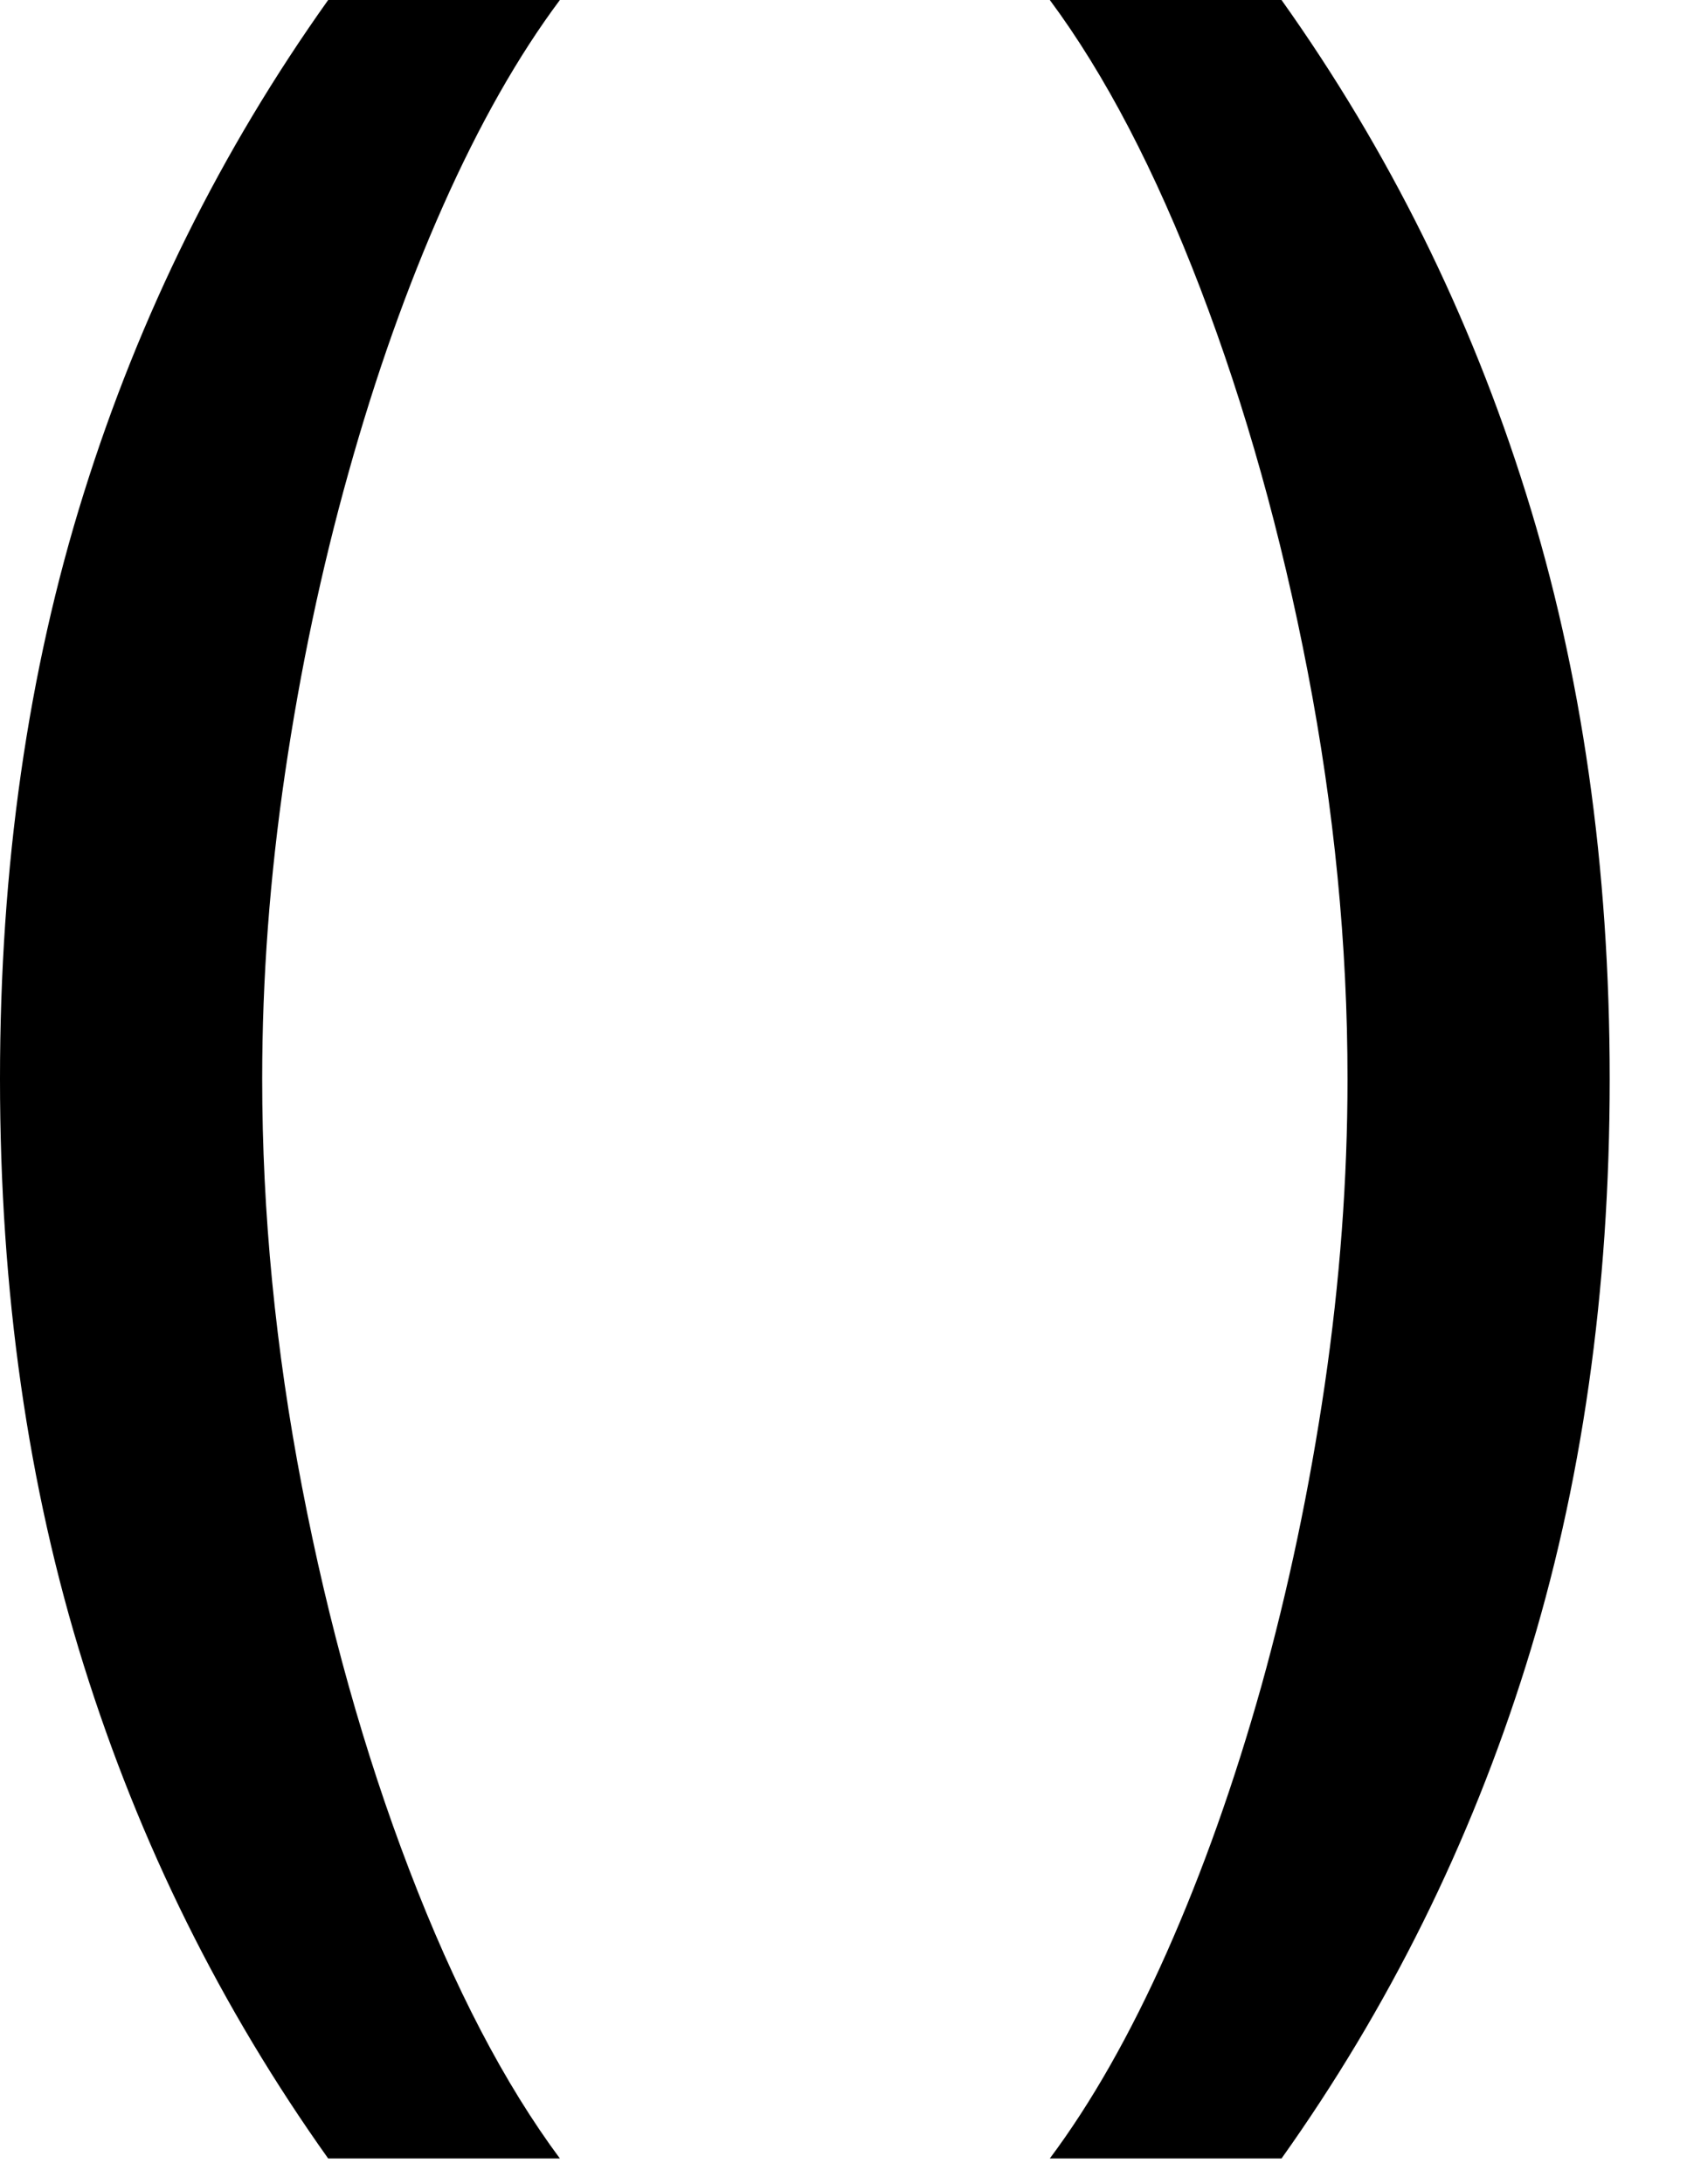
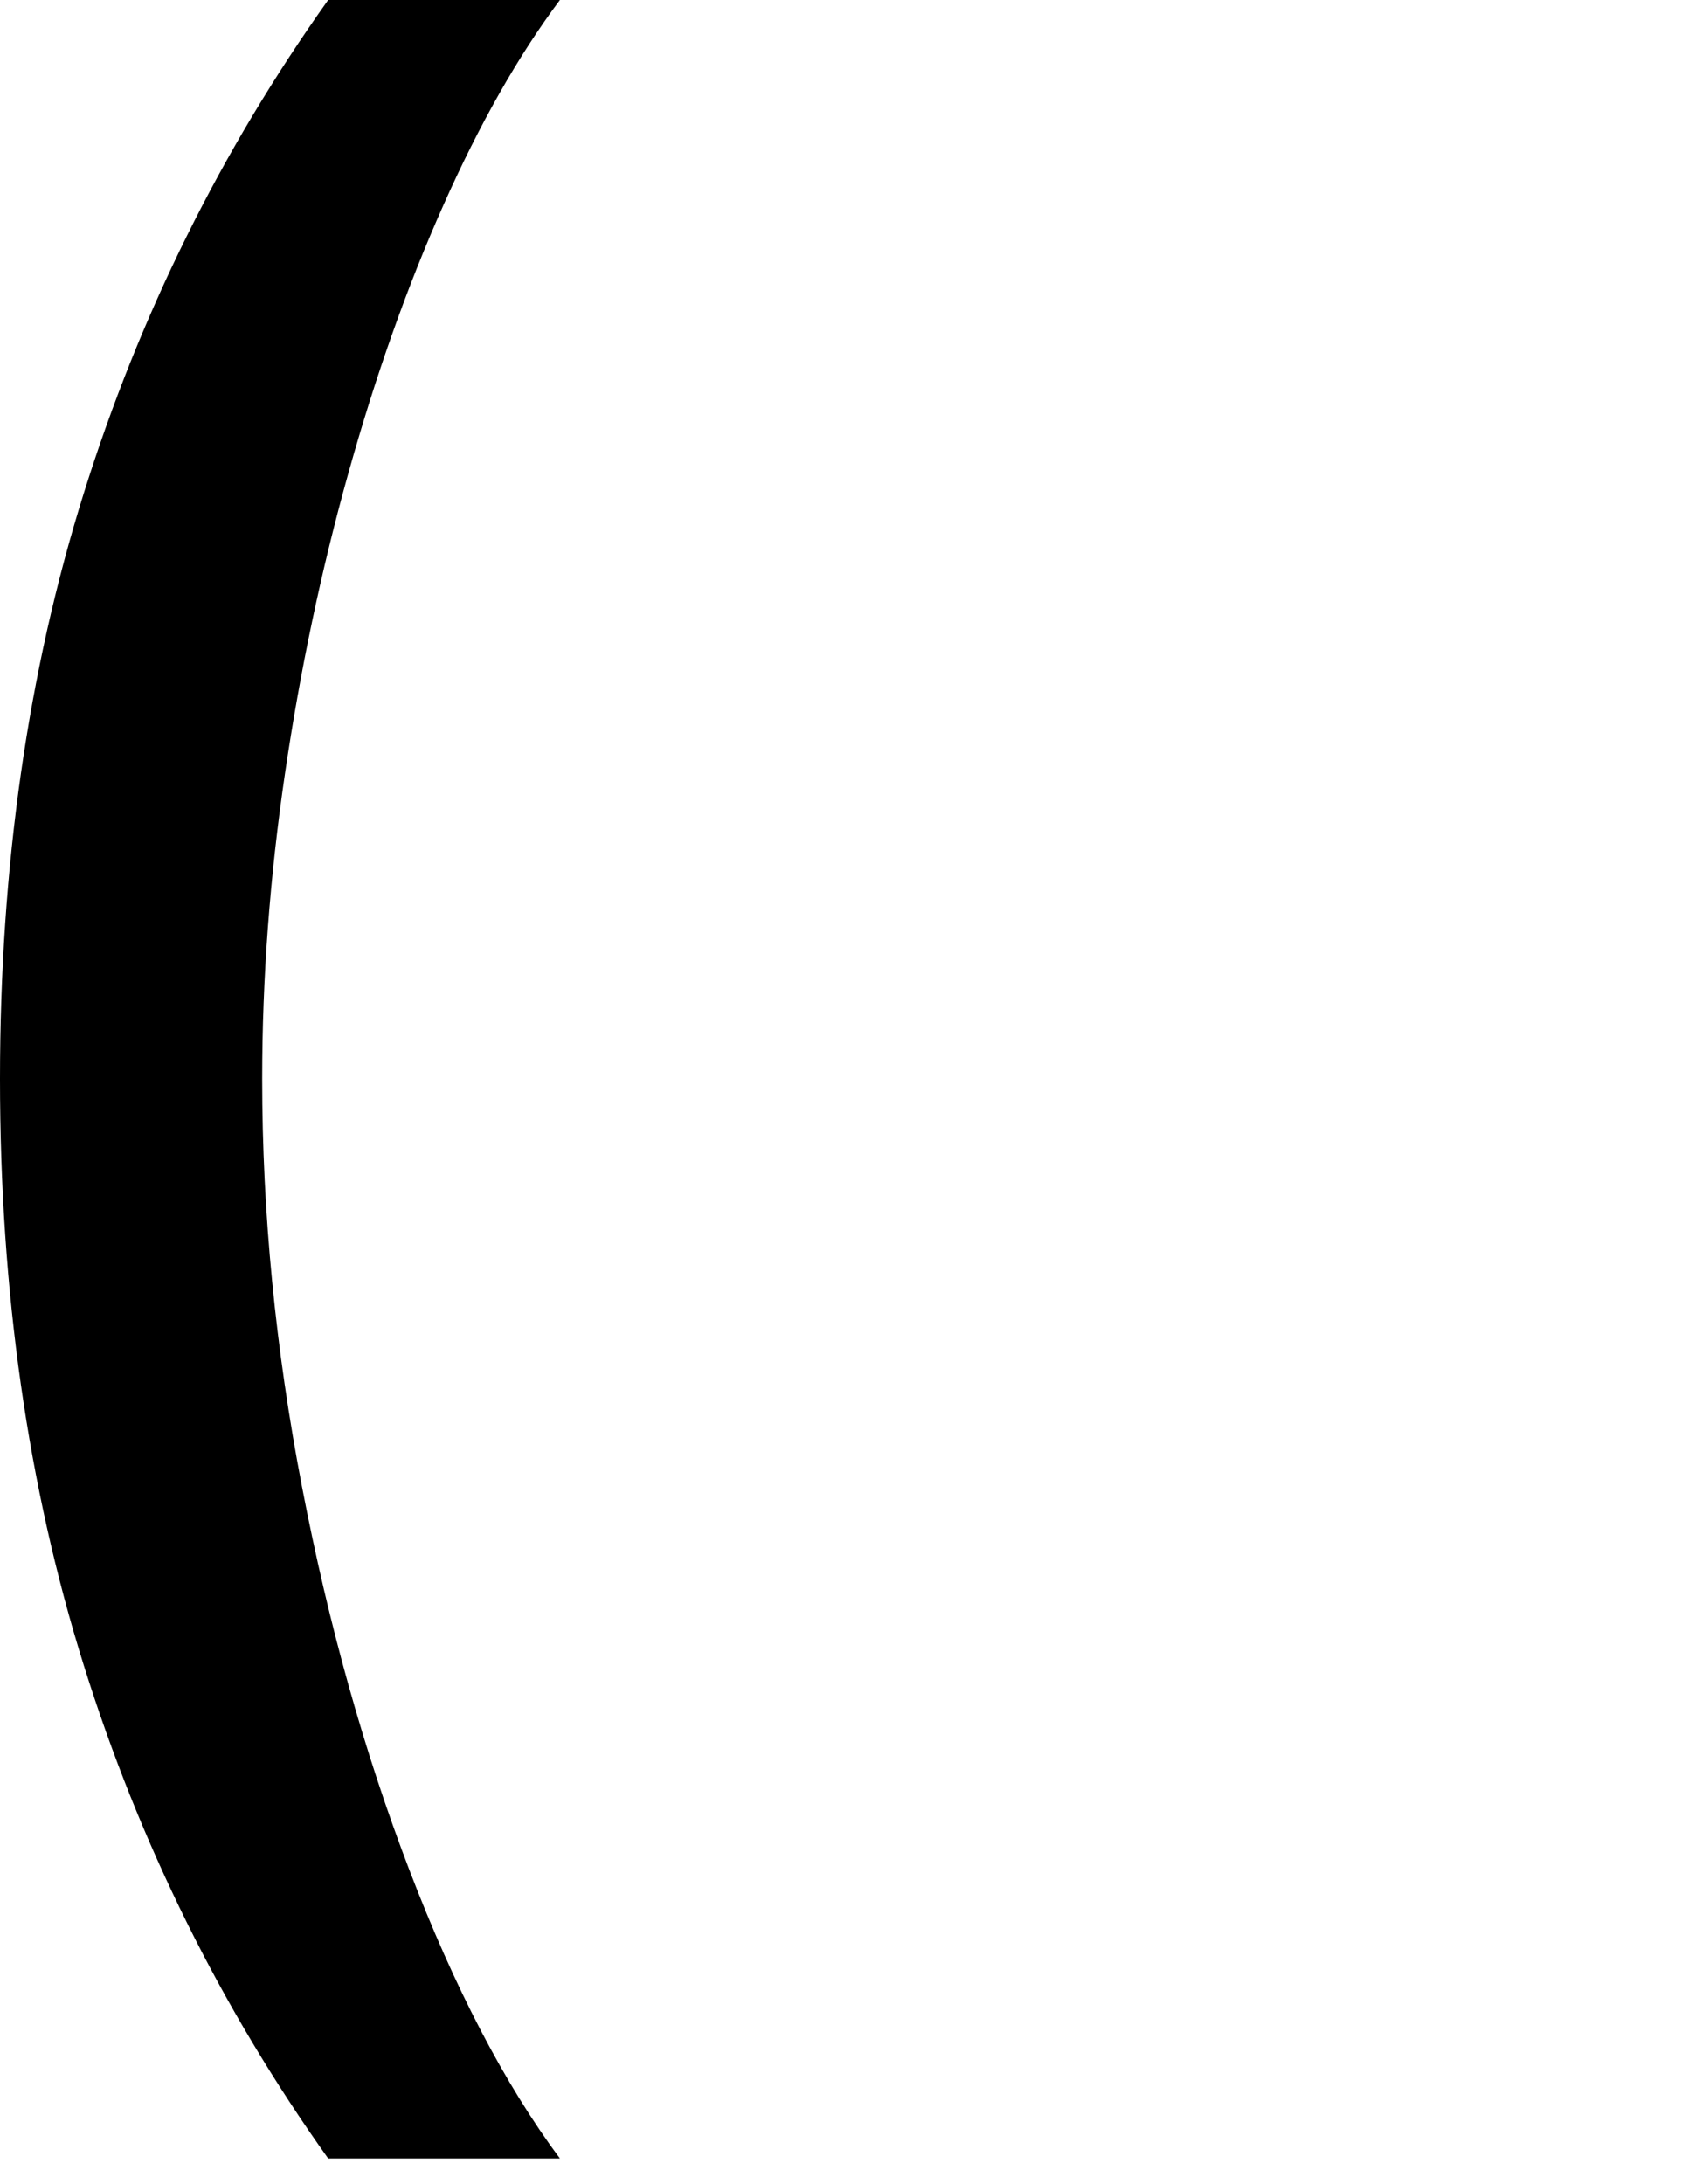
<svg xmlns="http://www.w3.org/2000/svg" width="17" height="22" viewBox="0 0 17 22" fill="none">
-   <path d="M16.221 10.867C16.221 13.008 15.94 14.977 15.377 16.773C14.815 18.568 13.994 20.224 12.914 21.741H10.579C10.999 21.179 11.391 20.489 11.755 19.671C12.119 18.852 12.437 17.957 12.71 16.986C12.982 16.009 13.195 14.997 13.349 13.952C13.502 12.906 13.579 11.878 13.579 10.867C13.579 9.52 13.445 8.153 13.178 6.767C12.911 5.381 12.55 4.094 12.096 2.906C11.641 1.719 11.136 0.75 10.579 0H12.914C13.994 1.517 14.815 3.173 15.377 4.969C15.94 6.764 16.221 8.73 16.221 10.867Z" fill="black" />
  <path d="M0 10.867C0 8.73 0.281 6.764 0.844 4.969C1.406 3.173 2.227 1.517 3.307 0H5.642C5.222 0.562 4.83 1.253 4.466 2.071C4.102 2.889 3.784 3.787 3.511 4.764C3.239 5.736 3.026 6.744 2.872 7.79C2.719 8.83 2.642 9.855 2.642 10.867C2.642 12.219 2.776 13.588 3.043 14.974C3.31 16.361 3.67 17.648 4.125 18.835C4.58 20.023 5.085 20.991 5.642 21.741H3.307C2.227 20.224 1.406 18.568 0.844 16.773C0.281 14.977 0 13.008 0 10.867Z" fill="black" />
</svg>